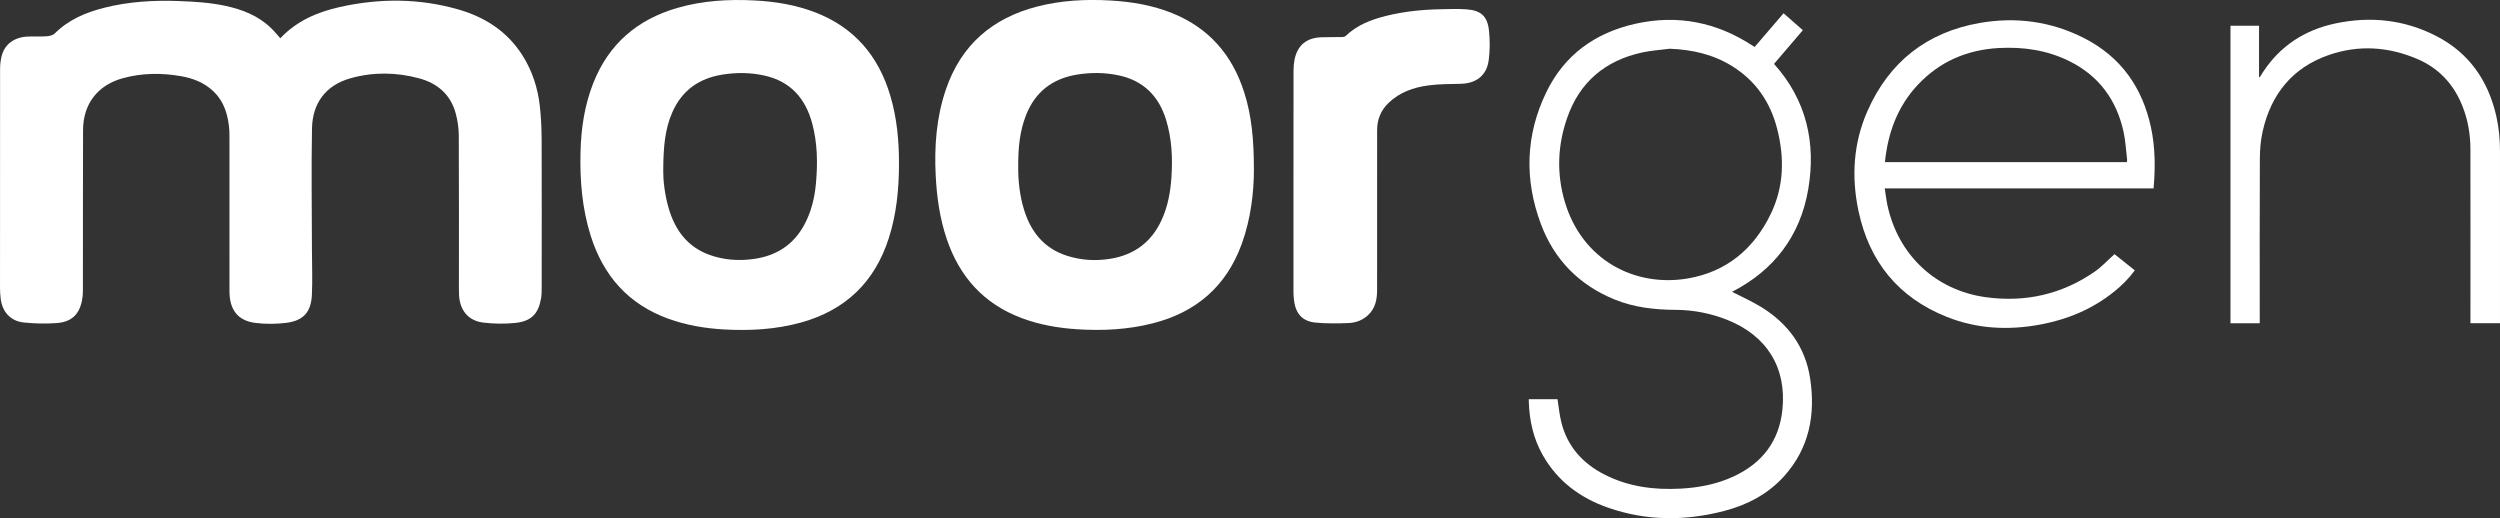
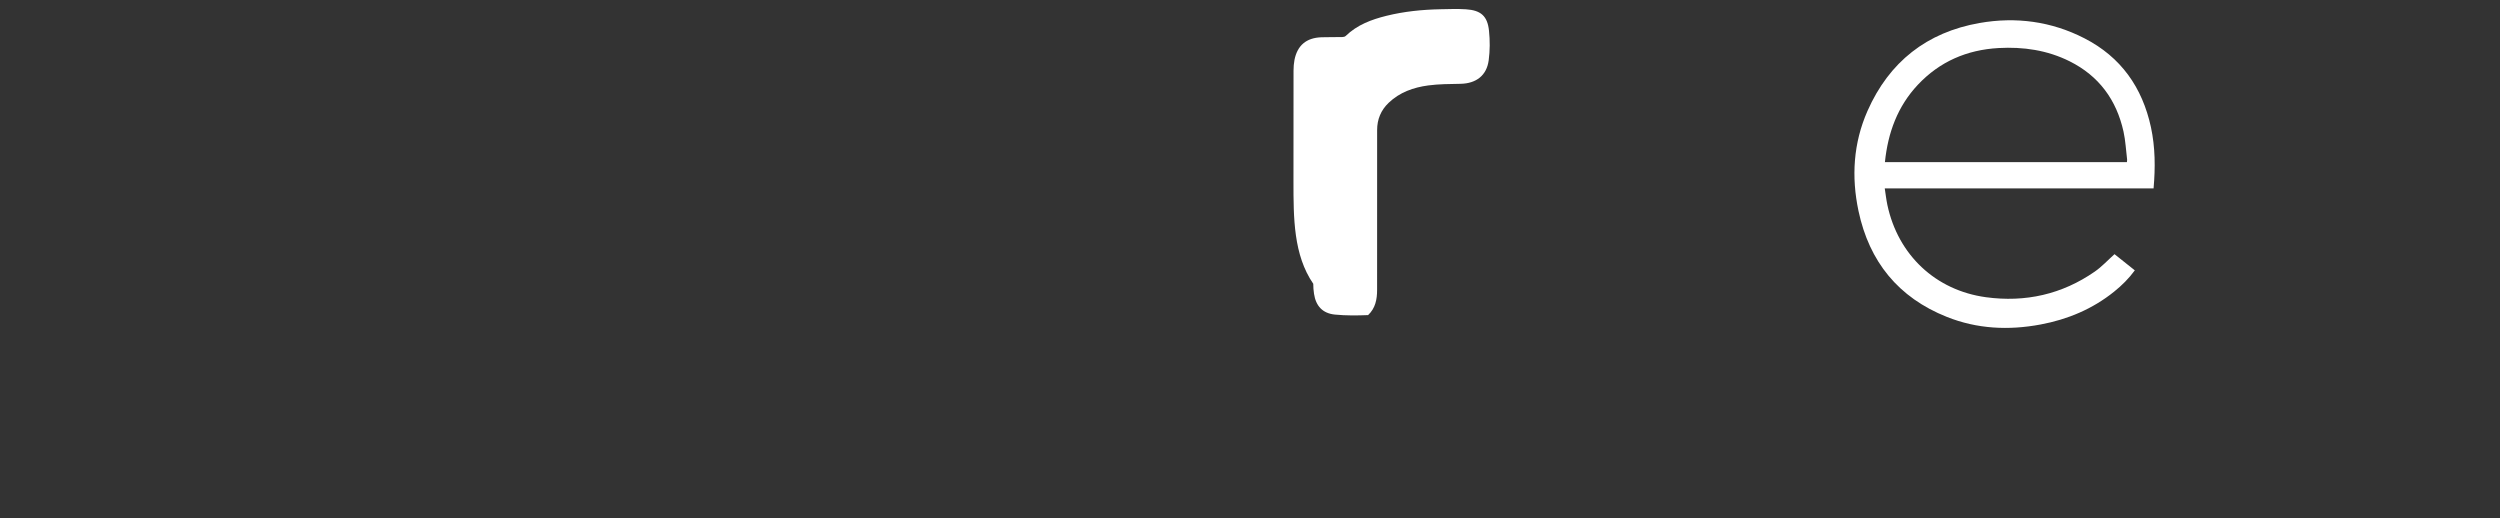
<svg xmlns="http://www.w3.org/2000/svg" version="1.1" id="Layer_1" x="0px" y="0px" width="164.971px" height="34.194px" viewBox="0 0 164.971 34.194" xml:space="preserve">
  <rect x="0" y="0" width="164.971" height="34.194" fill="#333333" stroke="none" />
  <g>
-     <path fill-rule="evenodd" clip-rule="evenodd" fill="#FFFFFF" d="M18.498,2.523c1.085-1.148,2.452-1.732,3.94-2.063 c2.603-0.579,5.205-0.577,7.781,0.156c1.788,0.509,3.274,1.465,4.281,3.075c0.632,1.01,0.986,2.12,1.121,3.293 c0.084,0.748,0.118,1.503,0.121,2.256c0.012,3.255,0.006,6.511,0.003,9.766c0,0.235-0.003,0.475-0.044,0.705 c-0.178,1-0.646,1.487-1.69,1.597c-0.698,0.073-1.418,0.063-2.115-0.021c-0.992-0.117-1.553-0.807-1.604-1.818 c-0.007-0.141-0.009-0.282-0.009-0.424c0-3.365,0.009-6.731-0.008-10.096c-0.003-0.497-0.076-1.007-0.208-1.485 c-0.341-1.242-1.215-1.978-2.427-2.3c-1.491-0.398-3.002-0.421-4.493-0.005c-1.665,0.464-2.527,1.655-2.559,3.321 c-0.049,2.68-0.008,5.361-0.003,8.041c0.001,0.982,0.044,1.965-0.004,2.945c-0.056,1.128-0.56,1.691-1.675,1.835 c-0.679,0.087-1.388,0.092-2.067,0.005c-1.146-0.145-1.695-0.871-1.696-2.083c-0.002-3.404-0.001-6.81-0.001-10.214 c0-0.126,0.001-0.252-0.007-0.378c-0.066-0.998-0.32-1.92-1.081-2.632c-0.589-0.55-1.311-0.831-2.086-0.968 c-1.29-0.228-2.58-0.222-3.852,0.126C6.457,5.609,5.488,6.849,5.481,8.57c-0.013,3.539-0.005,7.077-0.01,10.616 c-0.001,0.219-0.018,0.441-0.062,0.654c-0.184,0.916-0.696,1.409-1.666,1.479c-0.717,0.052-1.447,0.035-2.164-0.037 c-0.875-0.088-1.426-0.693-1.534-1.567c-0.029-0.241-0.044-0.485-0.044-0.729C0,14.175-0.001,9.362,0.005,4.55 c0-0.288,0.034-0.583,0.106-0.861c0.201-0.776,0.829-1.237,1.72-1.277c0.416-0.019,0.834,0.011,1.25-0.019 C3.266,2.38,3.495,2.326,3.617,2.204C4.53,1.294,5.661,0.822,6.88,0.512c1.611-0.408,3.252-0.503,4.908-0.443 c1.03,0.037,2.056,0.098,3.065,0.313c1.13,0.242,2.185,0.649,3.033,1.47C18.099,2.057,18.286,2.289,18.498,2.523z" />
-     <path fill-rule="evenodd" clip-rule="evenodd" fill="#FFFFFF" d="M82.743,11.257c-0.005,1.361-0.183,3.138-0.803,4.843 c-1.017,2.797-3.01,4.508-5.873,5.236c-1.645,0.418-3.315,0.5-5.003,0.39c-1.253-0.082-2.478-0.297-3.655-0.739 c-2.492-0.938-4.094-2.723-4.937-5.221c-0.456-1.349-0.654-2.743-0.726-4.16c-0.098-1.936,0.039-3.846,0.669-5.695 c0.999-2.934,3.058-4.714,6.028-5.479c1.588-0.409,3.207-0.492,4.839-0.398c1.397,0.08,2.762,0.309,4.064,0.832 c2.43,0.976,3.973,2.764,4.759,5.234C82.594,7.636,82.746,9.217,82.743,11.257z M67.19,10.949 c-0.011,0.925,0.087,1.938,0.394,2.922c0.456,1.458,1.333,2.532,2.831,3.009c0.943,0.301,1.912,0.354,2.885,0.191 c1.563-0.26,2.69-1.106,3.353-2.554c0.412-0.898,0.585-1.851,0.649-2.829c0.083-1.278,0.024-2.544-0.353-3.777 c-0.479-1.56-1.484-2.579-3.102-2.932c-0.923-0.201-1.857-0.208-2.787-0.055c-1.607,0.265-2.746,1.134-3.351,2.666 C67.297,8.638,67.184,9.733,67.19,10.949z" />
-     <path fill-rule="evenodd" clip-rule="evenodd" fill="#FFFFFF" d="M59.323,10.809c-0.002,1.665-0.161,3.309-0.672,4.904 c-0.927,2.898-2.86,4.757-5.792,5.569c-1.661,0.459-3.357,0.553-5.069,0.458c-1.26-0.07-2.495-0.277-3.685-0.707 c-2.639-0.954-4.294-2.835-5.126-5.477c-0.568-1.803-0.719-3.66-0.671-5.539c0.039-1.549,0.265-3.064,0.833-4.514 c1.015-2.59,2.904-4.214,5.554-4.98c1.671-0.483,3.381-0.583,5.108-0.492c1.379,0.073,2.73,0.293,4.023,0.798 c2.556,0.995,4.142,2.868,4.917,5.464C59.184,7.766,59.327,9.278,59.323,10.809z M43.766,11.314 c-0.004,0.519,0.082,1.494,0.363,2.443c0.428,1.451,1.256,2.56,2.732,3.077c0.935,0.328,1.899,0.39,2.879,0.255 c1.661-0.23,2.839-1.105,3.522-2.636c0.34-0.76,0.514-1.564,0.585-2.39c0.117-1.321,0.094-2.636-0.253-3.927 c-0.445-1.649-1.434-2.767-3.146-3.149c-0.923-0.206-1.856-0.213-2.787-0.063c-1.536,0.248-2.667,1.046-3.299,2.495 C43.884,8.512,43.769,9.67,43.766,11.314z" />
-     <path fill-rule="evenodd" clip-rule="evenodd" fill="#FFFFFF" d="M100.88,26.344c0.658,0,1.291,0,1.898,0 c0.086,0.529,0.129,1.056,0.262,1.561c0.401,1.564,1.395,2.666,2.81,3.395c1.588,0.819,3.292,1.039,5.053,0.944 c1.22-0.065,2.4-0.293,3.512-0.812c1.868-0.873,2.984-2.314,3.202-4.384c0.295-2.777-1.023-4.907-3.652-5.946 c-1.094-0.432-2.232-0.65-3.403-0.656c-1.387-0.007-2.743-0.161-4.035-0.69c-2.337-0.959-3.973-2.632-4.85-4.985 c-1.091-2.924-1.008-5.85,0.353-8.669c1.191-2.474,3.232-3.942,5.892-4.535c2.787-0.622,5.377-0.102,7.76,1.468 c0.026,0.017,0.054,0.032,0.104,0.063c0.631-0.735,1.264-1.471,1.909-2.222c0.427,0.374,0.84,0.734,1.273,1.115 c-0.639,0.747-1.268,1.483-1.902,2.225c2.136,2.38,2.775,5.191,2.261,8.252c-0.523,3.103-2.27,5.374-5.034,6.788 c0.639,0.33,1.324,0.63,1.955,1.021c1.753,1.085,2.886,2.633,3.2,4.692c0.363,2.39-0.05,4.605-1.721,6.459 c-1.064,1.179-2.423,1.889-3.94,2.286c-2.568,0.672-5.13,0.669-7.653-0.206c-1.84-0.639-3.336-1.734-4.319-3.457 c-0.618-1.082-0.885-2.256-0.929-3.49C100.88,26.493,100.88,26.424,100.88,26.344z M110.193,3.216 c-0.613,0.08-1.239,0.116-1.84,0.249c-2.427,0.533-4.12,1.95-4.938,4.313c-0.633,1.81-0.705,3.666-0.163,5.513 c1.143,3.892,4.646,5.669,8.104,5.087c2.56-0.431,4.371-1.939,5.492-4.257c0.881-1.821,0.915-3.727,0.415-5.655 c-0.453-1.746-1.413-3.137-2.957-4.099C113.051,3.586,111.664,3.275,110.193,3.216z" />
-     <path fill-rule="evenodd" clip-rule="evenodd" fill="#FFFFFF" d="M85.354,11.965c0-2.438,0-4.875,0.004-7.313 c0-0.234,0.019-0.473,0.063-0.702c0.193-0.96,0.785-1.456,1.781-1.491c0.455-0.016,0.911-0.004,1.368-0.014 c0.077-0.001,0.178-0.021,0.23-0.072c0.754-0.732,1.699-1.084,2.69-1.33c1.173-0.29,2.366-0.409,3.569-0.433 c0.559-0.012,1.117-0.032,1.673,0.003c0.987,0.063,1.425,0.444,1.525,1.417c0.067,0.644,0.065,1.309-0.02,1.949 c-0.133,1.003-0.826,1.529-1.851,1.551c-0.713,0.015-1.435,0.013-2.137,0.107c-0.969,0.13-1.882,0.448-2.609,1.143 c-0.515,0.491-0.767,1.096-0.765,1.812c0.003,3.515,0.003,7.03-0.002,10.544c0,0.618-0.112,1.206-0.594,1.657 c-0.367,0.346-0.825,0.507-1.307,0.525c-0.729,0.029-1.463,0.037-2.188-0.034c-0.816-0.081-1.26-0.567-1.381-1.375 c-0.034-0.217-0.049-0.438-0.049-0.657C85.354,16.824,85.354,14.395,85.354,11.965z" />
+     <path fill-rule="evenodd" clip-rule="evenodd" fill="#FFFFFF" d="M85.354,11.965c0-2.438,0-4.875,0.004-7.313 c0-0.234,0.019-0.473,0.063-0.702c0.193-0.96,0.785-1.456,1.781-1.491c0.455-0.016,0.911-0.004,1.368-0.014 c0.077-0.001,0.178-0.021,0.23-0.072c0.754-0.732,1.699-1.084,2.69-1.33c1.173-0.29,2.366-0.409,3.569-0.433 c0.559-0.012,1.117-0.032,1.673,0.003c0.987,0.063,1.425,0.444,1.525,1.417c0.067,0.644,0.065,1.309-0.02,1.949 c-0.133,1.003-0.826,1.529-1.851,1.551c-0.713,0.015-1.435,0.013-2.137,0.107c-0.969,0.13-1.882,0.448-2.609,1.143 c-0.515,0.491-0.767,1.096-0.765,1.812c0.003,3.515,0.003,7.03-0.002,10.544c0,0.618-0.112,1.206-0.594,1.657 c-0.729,0.029-1.463,0.037-2.188-0.034c-0.816-0.081-1.26-0.567-1.381-1.375 c-0.034-0.217-0.049-0.438-0.049-0.657C85.354,16.824,85.354,14.395,85.354,11.965z" />
    <path fill-rule="evenodd" clip-rule="evenodd" fill="#FFFFFF" d="M142.111,12.431c-5.914,0-11.803,0-17.739,0 c0.059,0.38,0.099,0.743,0.174,1.098c0.703,3.289,3.172,5.63,6.506,6.084c2.596,0.353,5.017-0.188,7.182-1.693 c0.461-0.319,0.847-0.743,1.3-1.148c0.411,0.328,0.866,0.692,1.339,1.068c-0.397,0.543-0.859,0.999-1.367,1.407 c-1.427,1.147-3.065,1.832-4.852,2.166c-2.102,0.394-4.182,0.298-6.184-0.501c-3.2-1.274-5.123-3.646-5.831-6.991 c-0.476-2.251-0.342-4.479,0.595-6.602c1.43-3.237,3.918-5.193,7.397-5.802c2.398-0.42,4.736-0.11,6.919,1.011 c2.408,1.235,3.819,3.243,4.388,5.867C142.222,9.721,142.232,11.058,142.111,12.431z M124.383,10.698c5.339,0,10.651,0,15.969,0 c0.006-0.068,0.017-0.123,0.012-0.175c-0.076-0.615-0.104-1.239-0.237-1.84c-0.464-2.09-1.618-3.672-3.554-4.638 c-1.478-0.737-3.058-0.965-4.688-0.875c-2.09,0.116-3.89,0.893-5.33,2.425C125.217,7.02,124.582,8.756,124.383,10.698z" />
-     <path fill-rule="evenodd" clip-rule="evenodd" fill="#FFFFFF" d="M149.117,21.333c-0.657,0-1.284,0-1.931,0 c0-6.537,0-13.075,0-19.634c0.614,0,1.237,0,1.884,0c0,1.133,0,2.259,0,3.386c0.017,0.005,0.03,0.009,0.045,0.013 c0.072-0.116,0.146-0.232,0.22-0.346c1.143-1.74,2.767-2.782,4.784-3.207c2.318-0.489,4.569-0.247,6.684,0.852 c2.141,1.115,3.391,2.929,3.923,5.261c0.177,0.776,0.246,1.564,0.245,2.361c0,3.664,0,7.329,0,10.994c0,0.1,0,0.201,0,0.316 c-0.656,0-1.289,0-1.95,0c0-0.104,0-0.204,0-0.303c0-3.735,0.006-7.471-0.002-11.206c-0.004-0.958-0.162-1.892-0.513-2.787 c-0.566-1.444-1.544-2.519-2.969-3.131c-1.912-0.822-3.892-0.957-5.861-0.273c-2.404,0.833-3.819,2.593-4.369,5.049 c-0.129,0.577-0.18,1.182-0.182,1.775c-0.018,3.515-0.008,7.032-0.008,10.547C149.117,21.102,149.117,21.204,149.117,21.333z" />
  </g>
</svg>